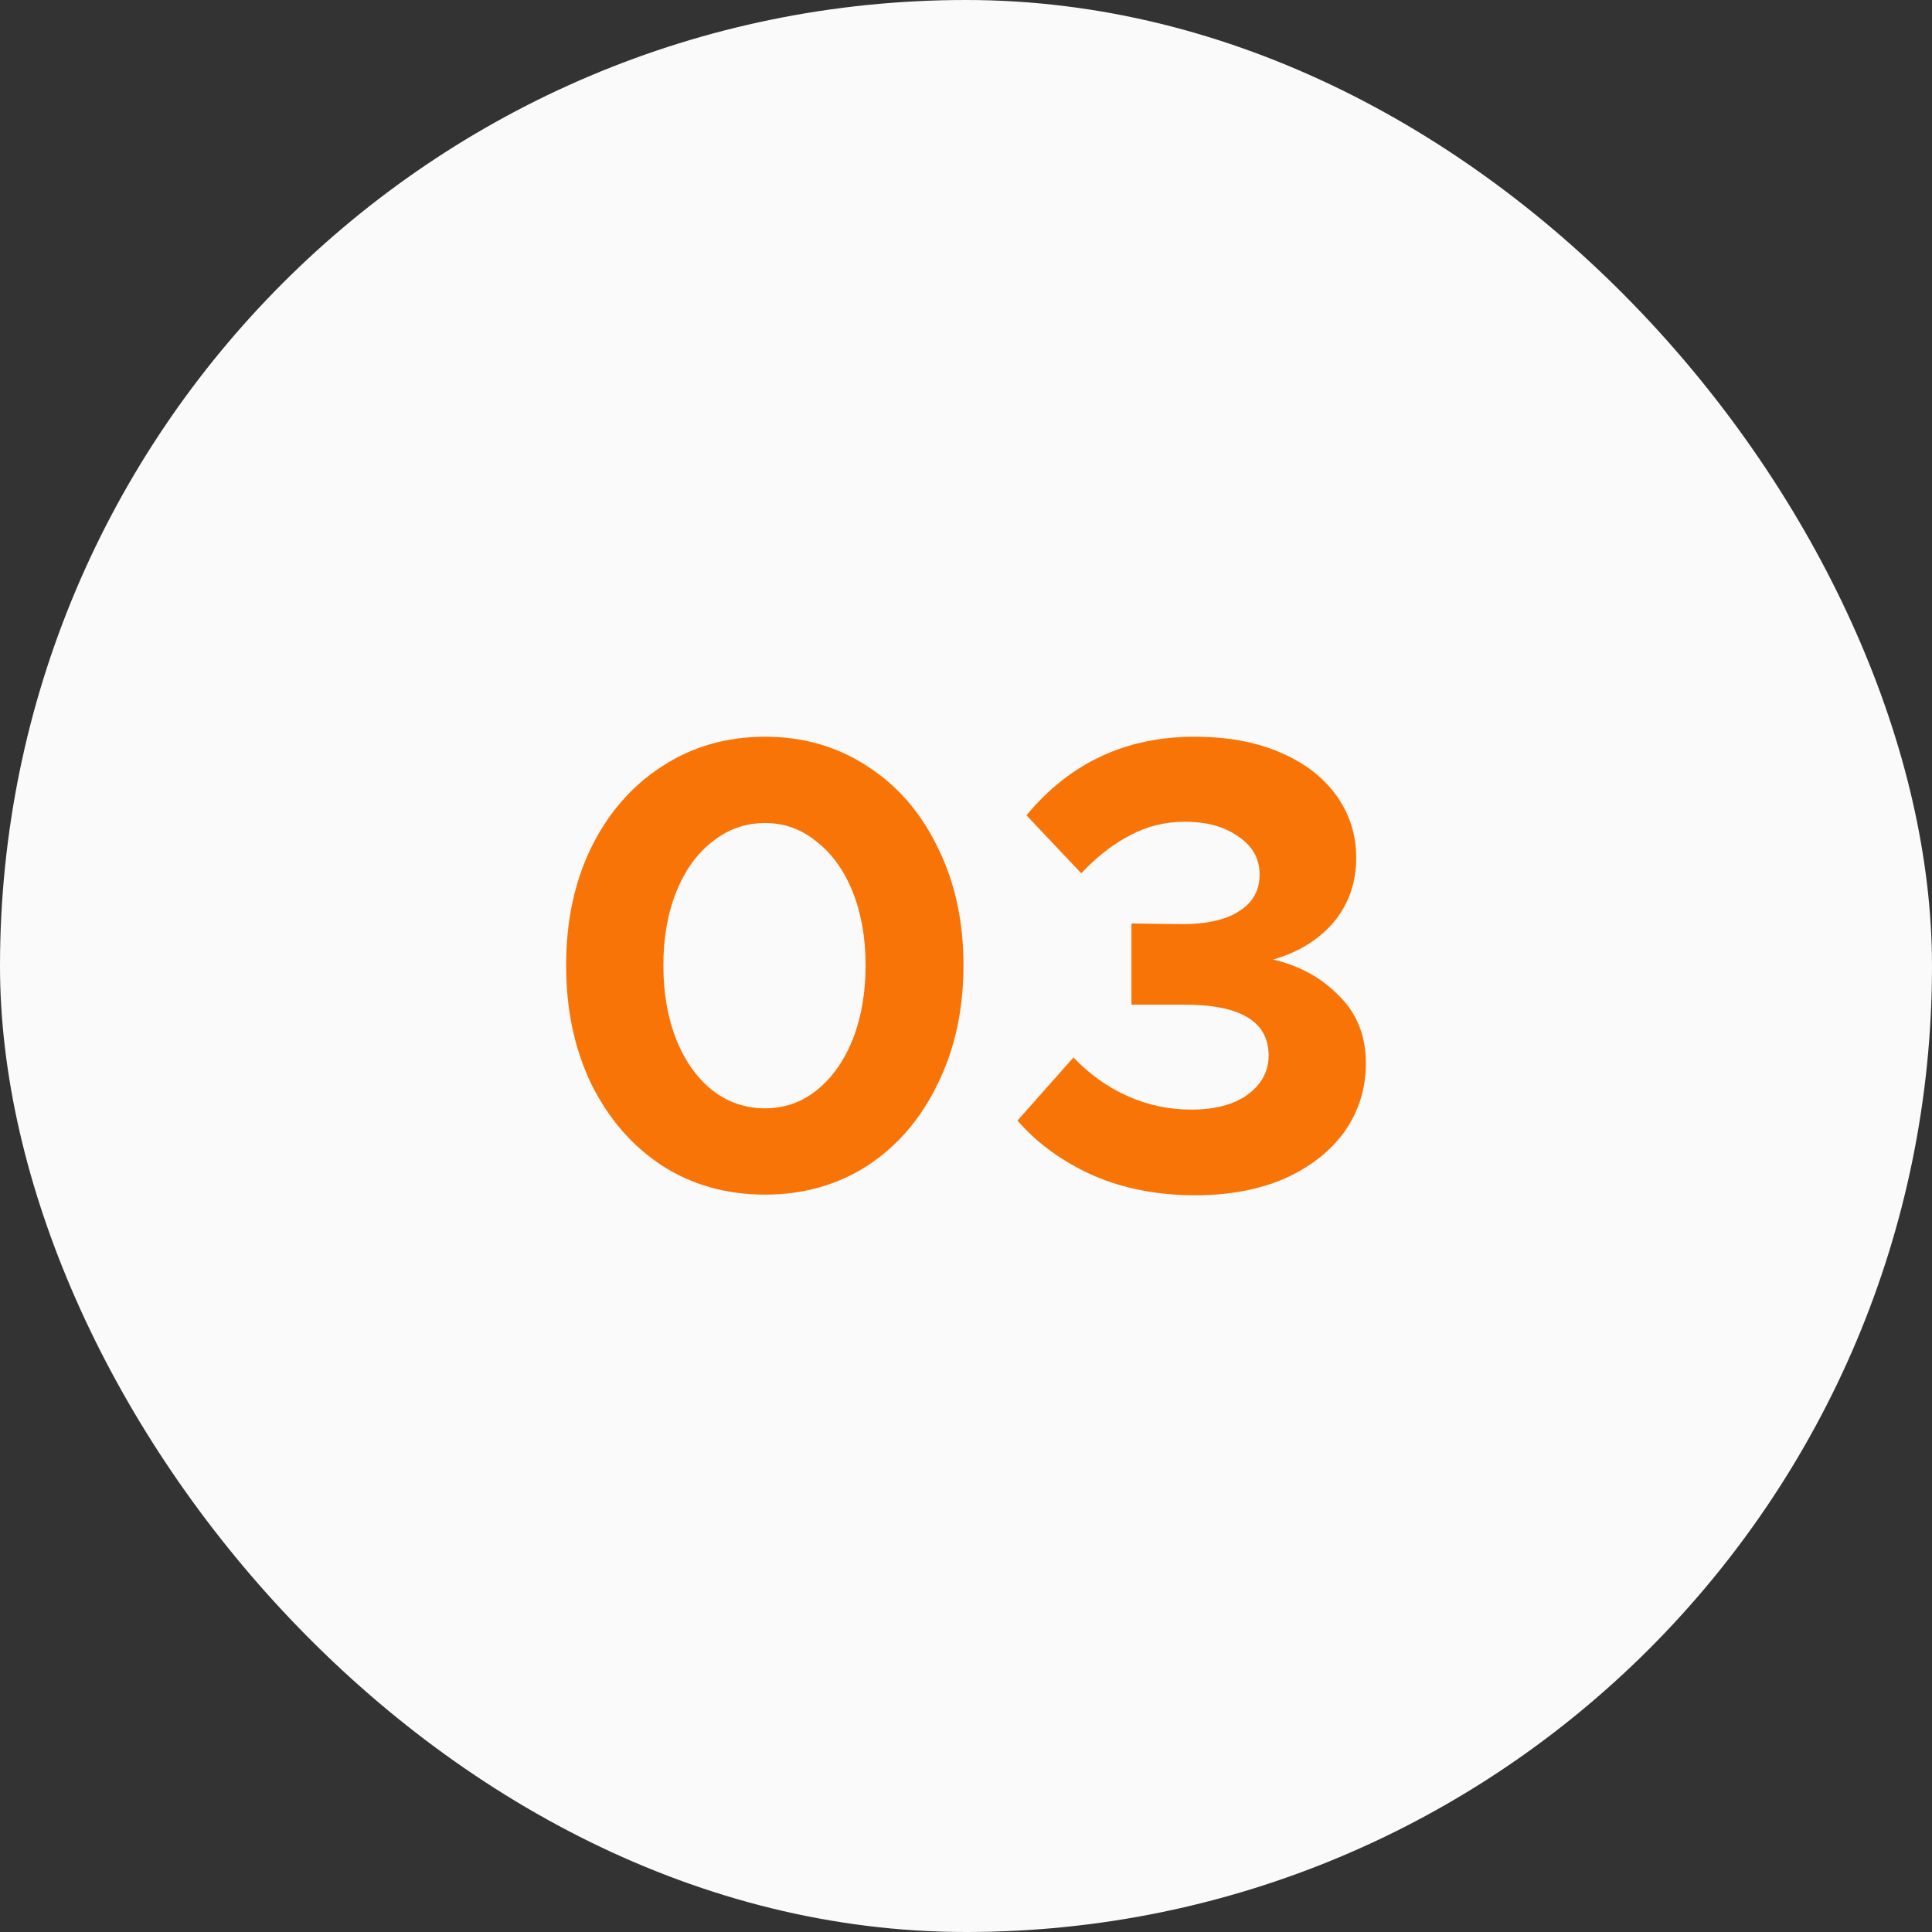
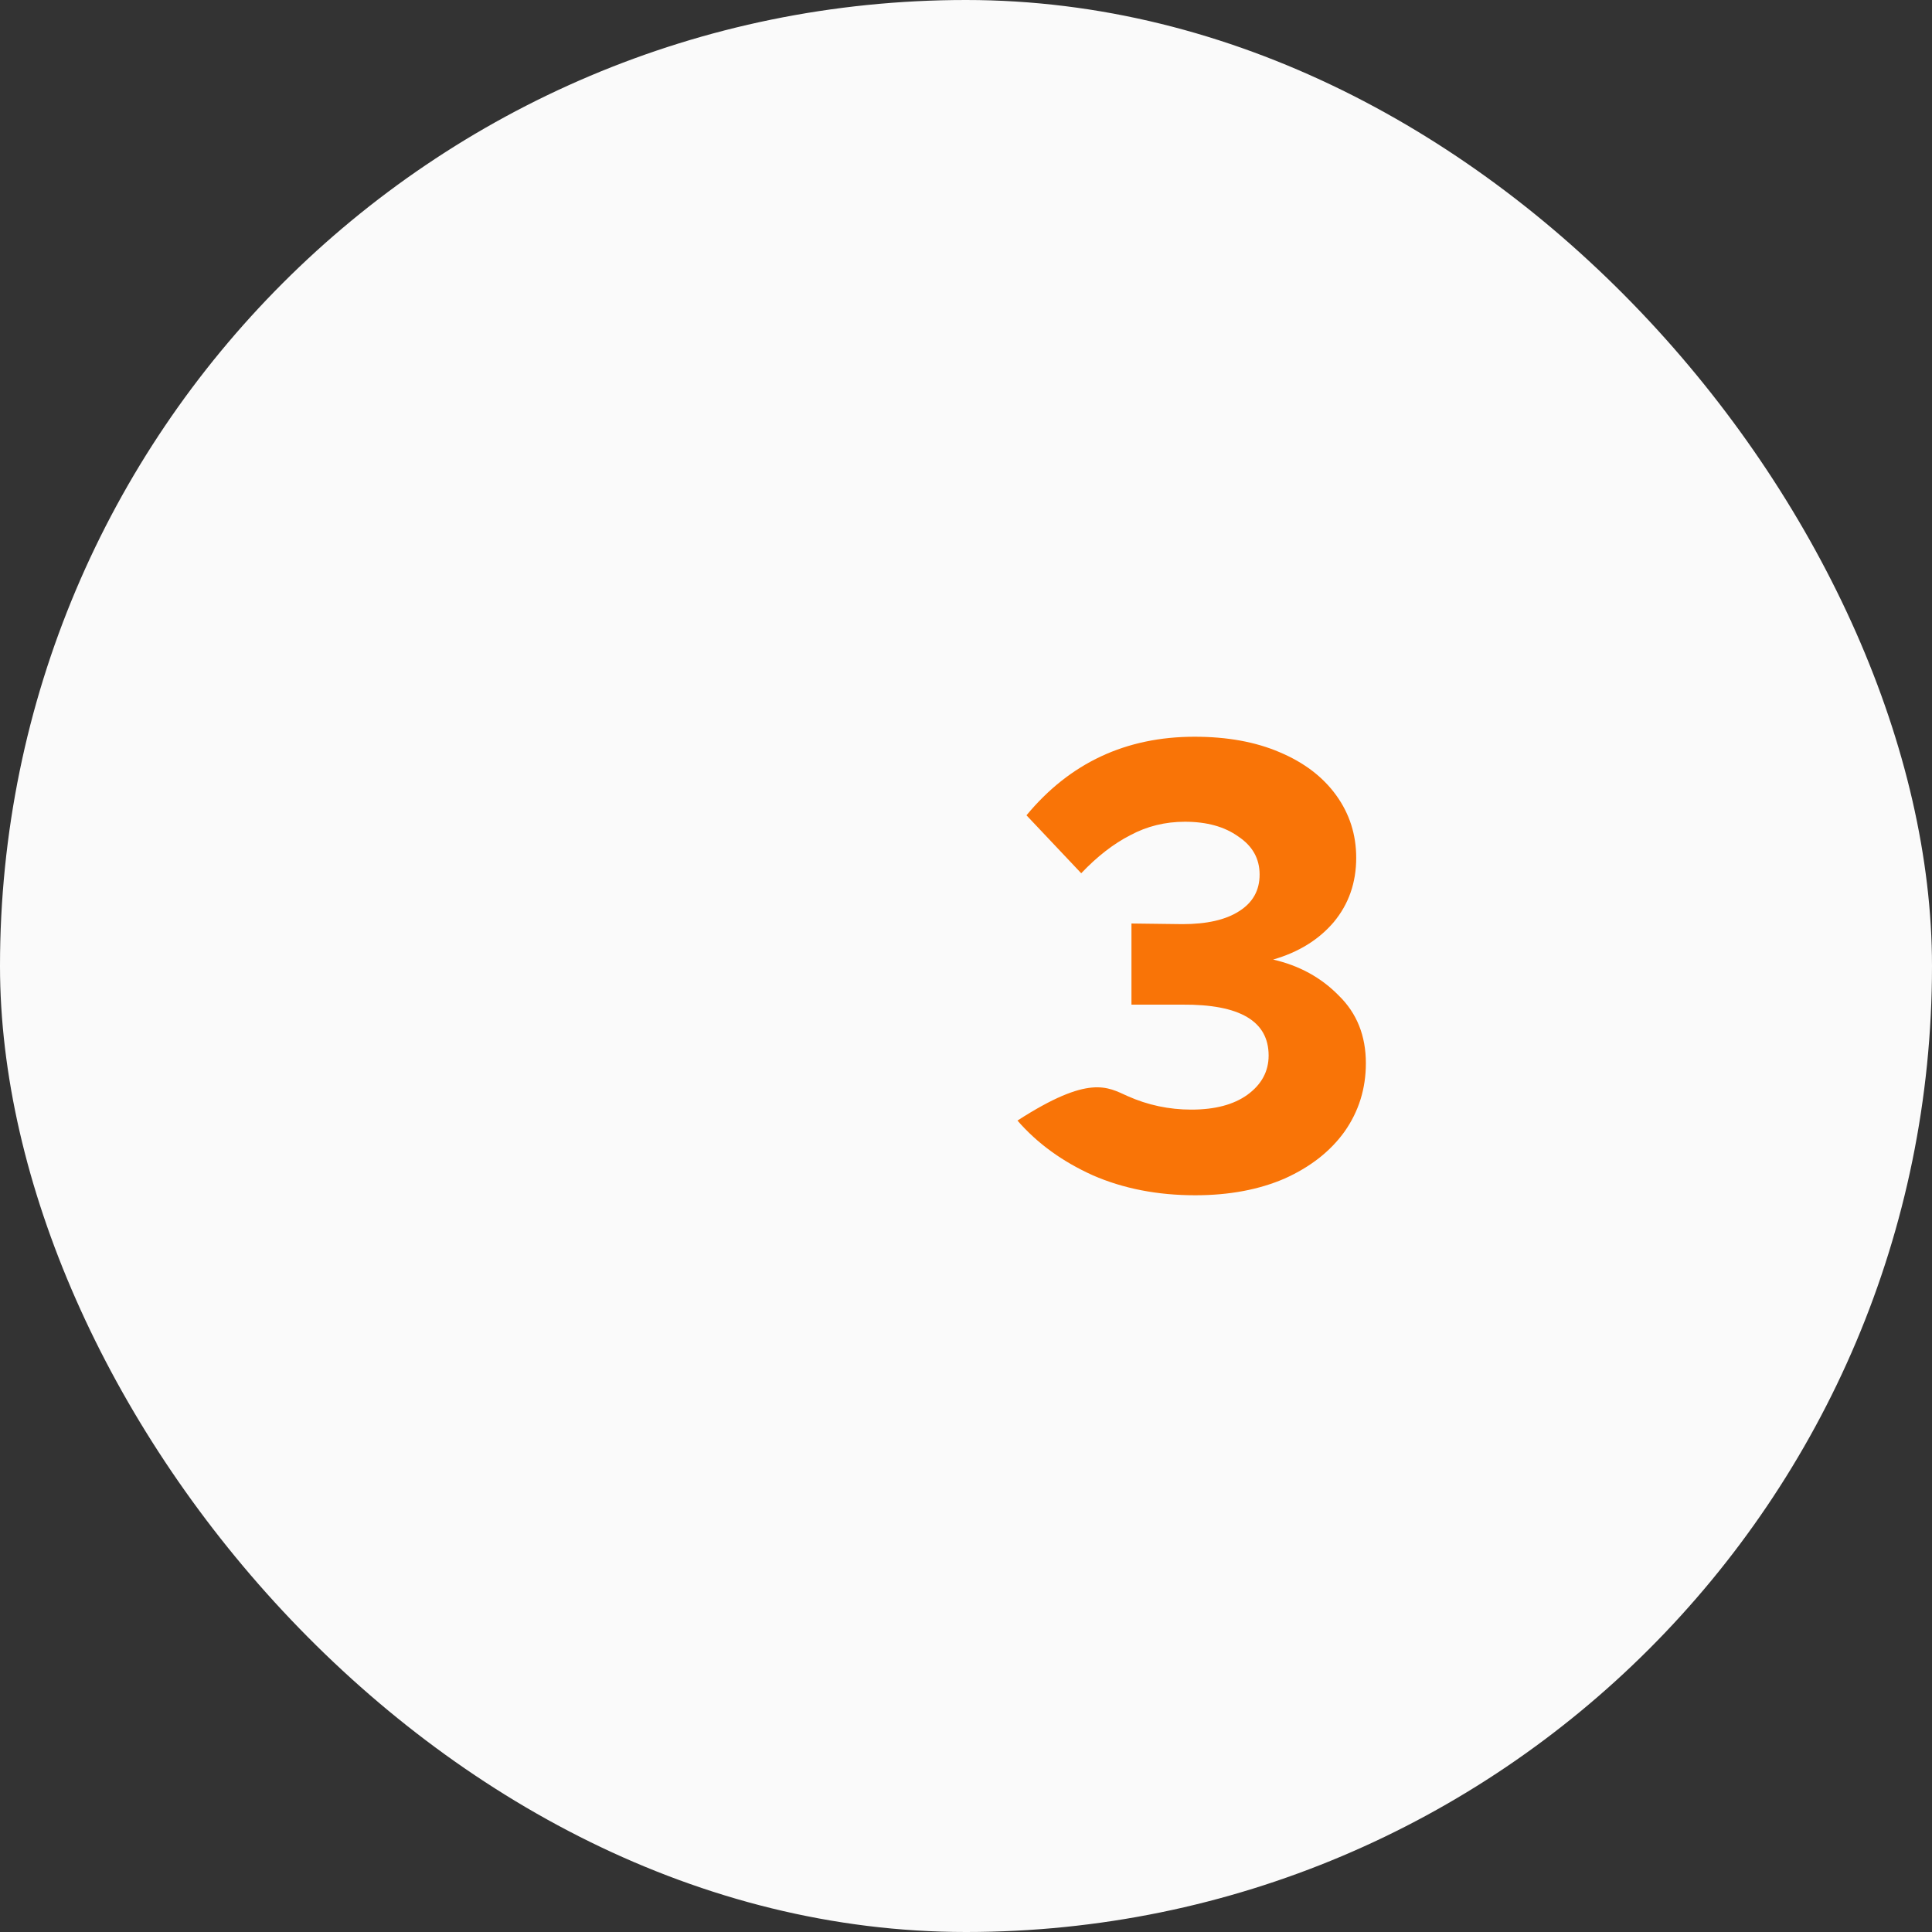
<svg xmlns="http://www.w3.org/2000/svg" width="36" height="36" viewBox="0 0 36 36" fill="none">
  <rect x="0" y="0" width="36" height="36" fill="#333333" stroke="none" />
  <g id="03 lume b">
    <rect width="36" height="36" rx="18" fill="#FAFAFA" />
    <g id="03">
-       <path d="M14.257 22.26C13.537 22.26 12.897 22.08 12.337 21.72C11.777 21.352 11.337 20.844 11.017 20.196C10.705 19.548 10.549 18.812 10.549 17.988C10.549 17.164 10.705 16.432 11.017 15.792C11.337 15.144 11.777 14.64 12.337 14.28C12.897 13.912 13.537 13.728 14.257 13.728C14.969 13.728 15.605 13.912 16.165 14.28C16.725 14.64 17.161 15.144 17.473 15.792C17.793 16.432 17.953 17.164 17.953 17.988C17.953 18.812 17.793 19.548 17.473 20.196C17.161 20.844 16.725 21.352 16.165 21.72C15.605 22.08 14.969 22.26 14.257 22.26ZM14.257 20.652C14.617 20.652 14.937 20.54 15.217 20.316C15.505 20.084 15.729 19.768 15.889 19.368C16.049 18.96 16.129 18.5 16.129 17.988C16.129 17.476 16.049 17.02 15.889 16.62C15.729 16.22 15.505 15.908 15.217 15.684C14.937 15.452 14.617 15.336 14.257 15.336C13.889 15.336 13.561 15.452 13.273 15.684C12.985 15.908 12.761 16.22 12.601 16.62C12.441 17.02 12.361 17.476 12.361 17.988C12.361 18.5 12.441 18.96 12.601 19.368C12.761 19.768 12.985 20.084 13.273 20.316C13.561 20.54 13.889 20.652 14.257 20.652Z" fill="#F97407" />
-       <path d="M22.271 22.272C21.567 22.272 20.931 22.148 20.363 21.9C19.795 21.644 19.327 21.304 18.959 20.88L20.003 19.704C20.299 20.016 20.635 20.256 21.011 20.424C21.387 20.592 21.783 20.676 22.199 20.676C22.639 20.676 22.987 20.584 23.243 20.4C23.507 20.208 23.639 19.964 23.639 19.668C23.639 19.028 23.103 18.712 22.031 18.72H21.083V17.208L22.031 17.22C22.487 17.22 22.839 17.14 23.087 16.98C23.343 16.82 23.471 16.592 23.471 16.296C23.471 16 23.339 15.764 23.075 15.588C22.819 15.404 22.487 15.312 22.079 15.312C21.711 15.312 21.371 15.396 21.059 15.564C20.747 15.724 20.443 15.96 20.147 16.272L19.127 15.192C19.935 14.216 20.979 13.728 22.259 13.728C22.867 13.728 23.395 13.824 23.843 14.016C24.299 14.208 24.651 14.476 24.899 14.82C25.147 15.164 25.271 15.552 25.271 15.984C25.271 16.448 25.131 16.848 24.851 17.184C24.571 17.512 24.195 17.744 23.723 17.88C24.211 17.992 24.619 18.216 24.947 18.552C25.283 18.88 25.451 19.3 25.451 19.812C25.451 20.284 25.319 20.708 25.055 21.084C24.791 21.452 24.419 21.744 23.939 21.96C23.459 22.168 22.903 22.272 22.271 22.272Z" fill="#F97407" />
+       <path d="M22.271 22.272C21.567 22.272 20.931 22.148 20.363 21.9C19.795 21.644 19.327 21.304 18.959 20.88C20.299 20.016 20.635 20.256 21.011 20.424C21.387 20.592 21.783 20.676 22.199 20.676C22.639 20.676 22.987 20.584 23.243 20.4C23.507 20.208 23.639 19.964 23.639 19.668C23.639 19.028 23.103 18.712 22.031 18.72H21.083V17.208L22.031 17.22C22.487 17.22 22.839 17.14 23.087 16.98C23.343 16.82 23.471 16.592 23.471 16.296C23.471 16 23.339 15.764 23.075 15.588C22.819 15.404 22.487 15.312 22.079 15.312C21.711 15.312 21.371 15.396 21.059 15.564C20.747 15.724 20.443 15.96 20.147 16.272L19.127 15.192C19.935 14.216 20.979 13.728 22.259 13.728C22.867 13.728 23.395 13.824 23.843 14.016C24.299 14.208 24.651 14.476 24.899 14.82C25.147 15.164 25.271 15.552 25.271 15.984C25.271 16.448 25.131 16.848 24.851 17.184C24.571 17.512 24.195 17.744 23.723 17.88C24.211 17.992 24.619 18.216 24.947 18.552C25.283 18.88 25.451 19.3 25.451 19.812C25.451 20.284 25.319 20.708 25.055 21.084C24.791 21.452 24.419 21.744 23.939 21.96C23.459 22.168 22.903 22.272 22.271 22.272Z" fill="#F97407" />
    </g>
  </g>
</svg>